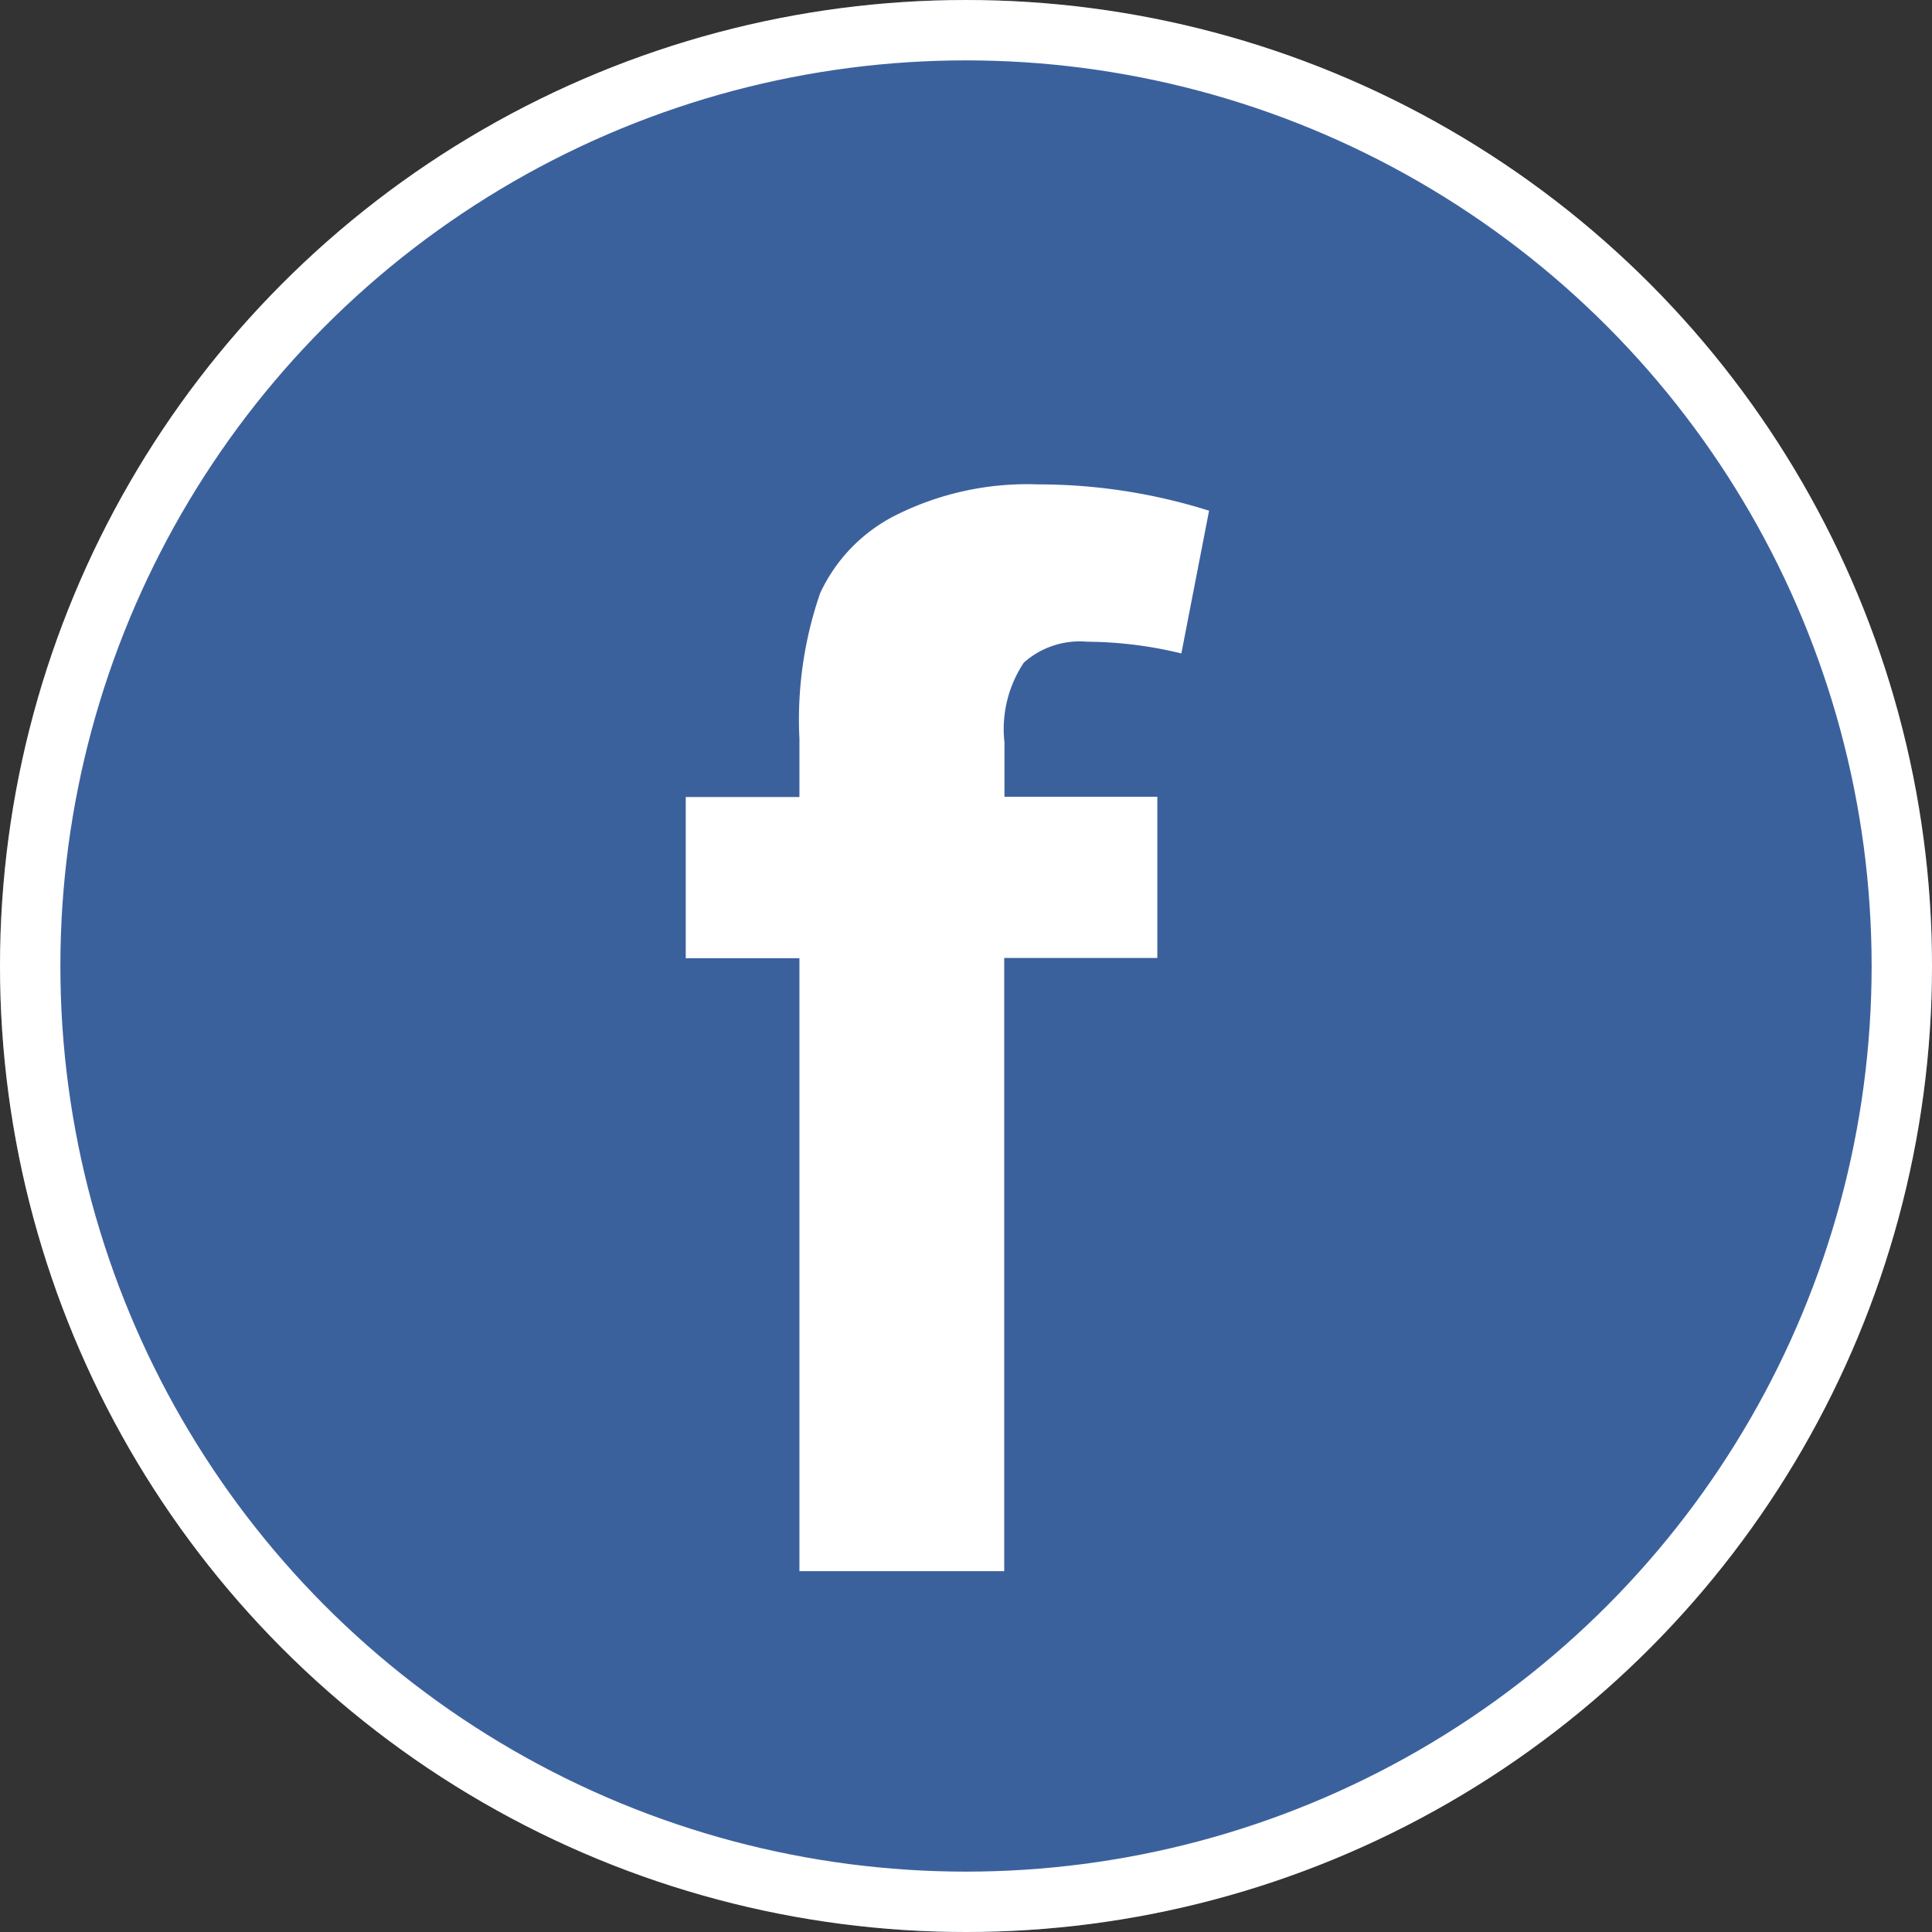
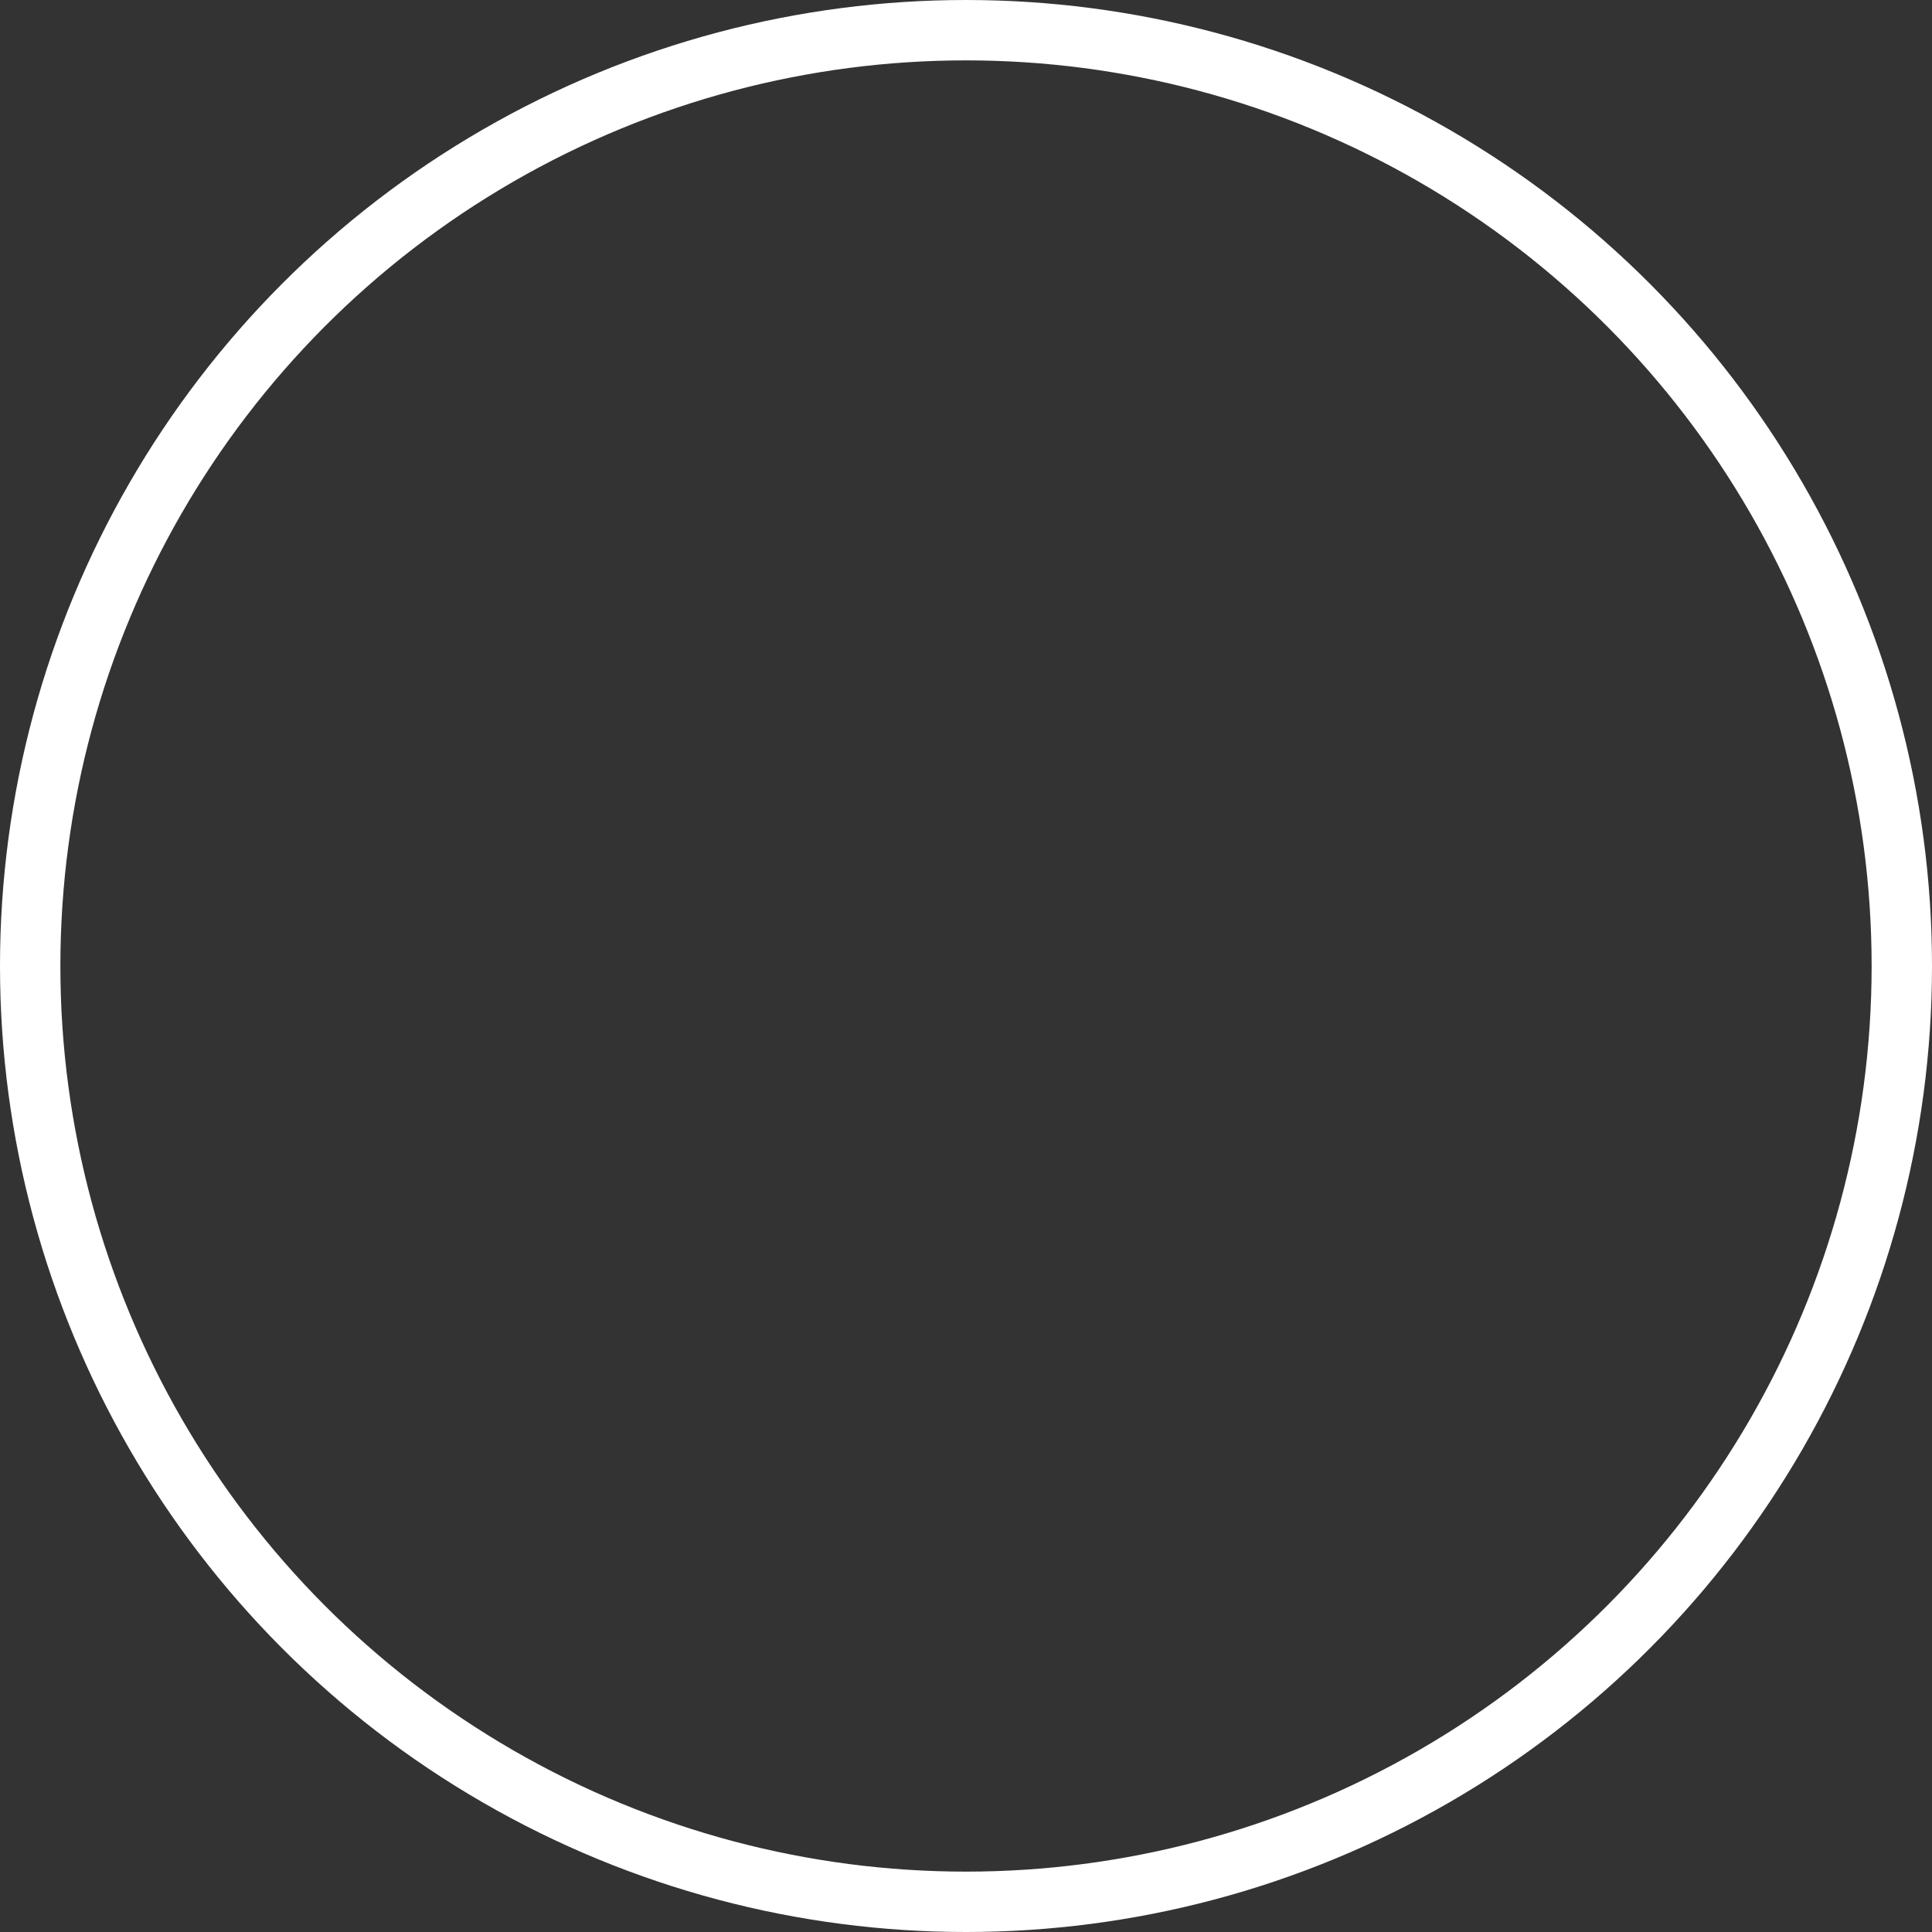
<svg xmlns="http://www.w3.org/2000/svg" width="32" height="32" viewBox="0 0 32 32">
  <rect x="0" y="0" width="32" height="32" fill="#333333" stroke="none" />
  <defs>
    <clipPath id="clip-path">
-       <rect id="Rectangle_305" data-name="Rectangle 305" width="8.668" height="18" fill="none" />
-     </clipPath>
+       </clipPath>
  </defs>
  <g id="Group_621" data-name="Group 621" transform="translate(-1133 -2648)">
    <g id="Ellipse_41" data-name="Ellipse 41" transform="translate(1133 2648)" fill="#3b619d" stroke="#fff" stroke-width="1">
-       <circle cx="16" cy="16" r="16" stroke="none" />
      <circle cx="16" cy="16" r="15.5" fill="none" />
    </g>
    <g id="Group_618" data-name="Group 618" transform="translate(1144.358 2656.023)">
      <g id="Group_617" data-name="Group 617" clip-path="url(#clip-path)">
        <path id="Path_171" data-name="Path 171" d="M0,5.178H1.883V4.215A6.414,6.414,0,0,1,2.227,1.8,2.734,2.734,0,0,1,3.5.5,4.862,4.862,0,0,1,5.831,0,9.4,9.4,0,0,1,8.668.436L8.209,2.8a6.721,6.721,0,0,0-1.557-.194A1.392,1.392,0,0,0,5.6,2.952a1.985,1.985,0,0,0-.321,1.322v.9H7.811v2.67H5.275V18H1.883V7.848H0Z" transform="translate(0 0)" fill="#fff" />
      </g>
    </g>
  </g>
</svg>